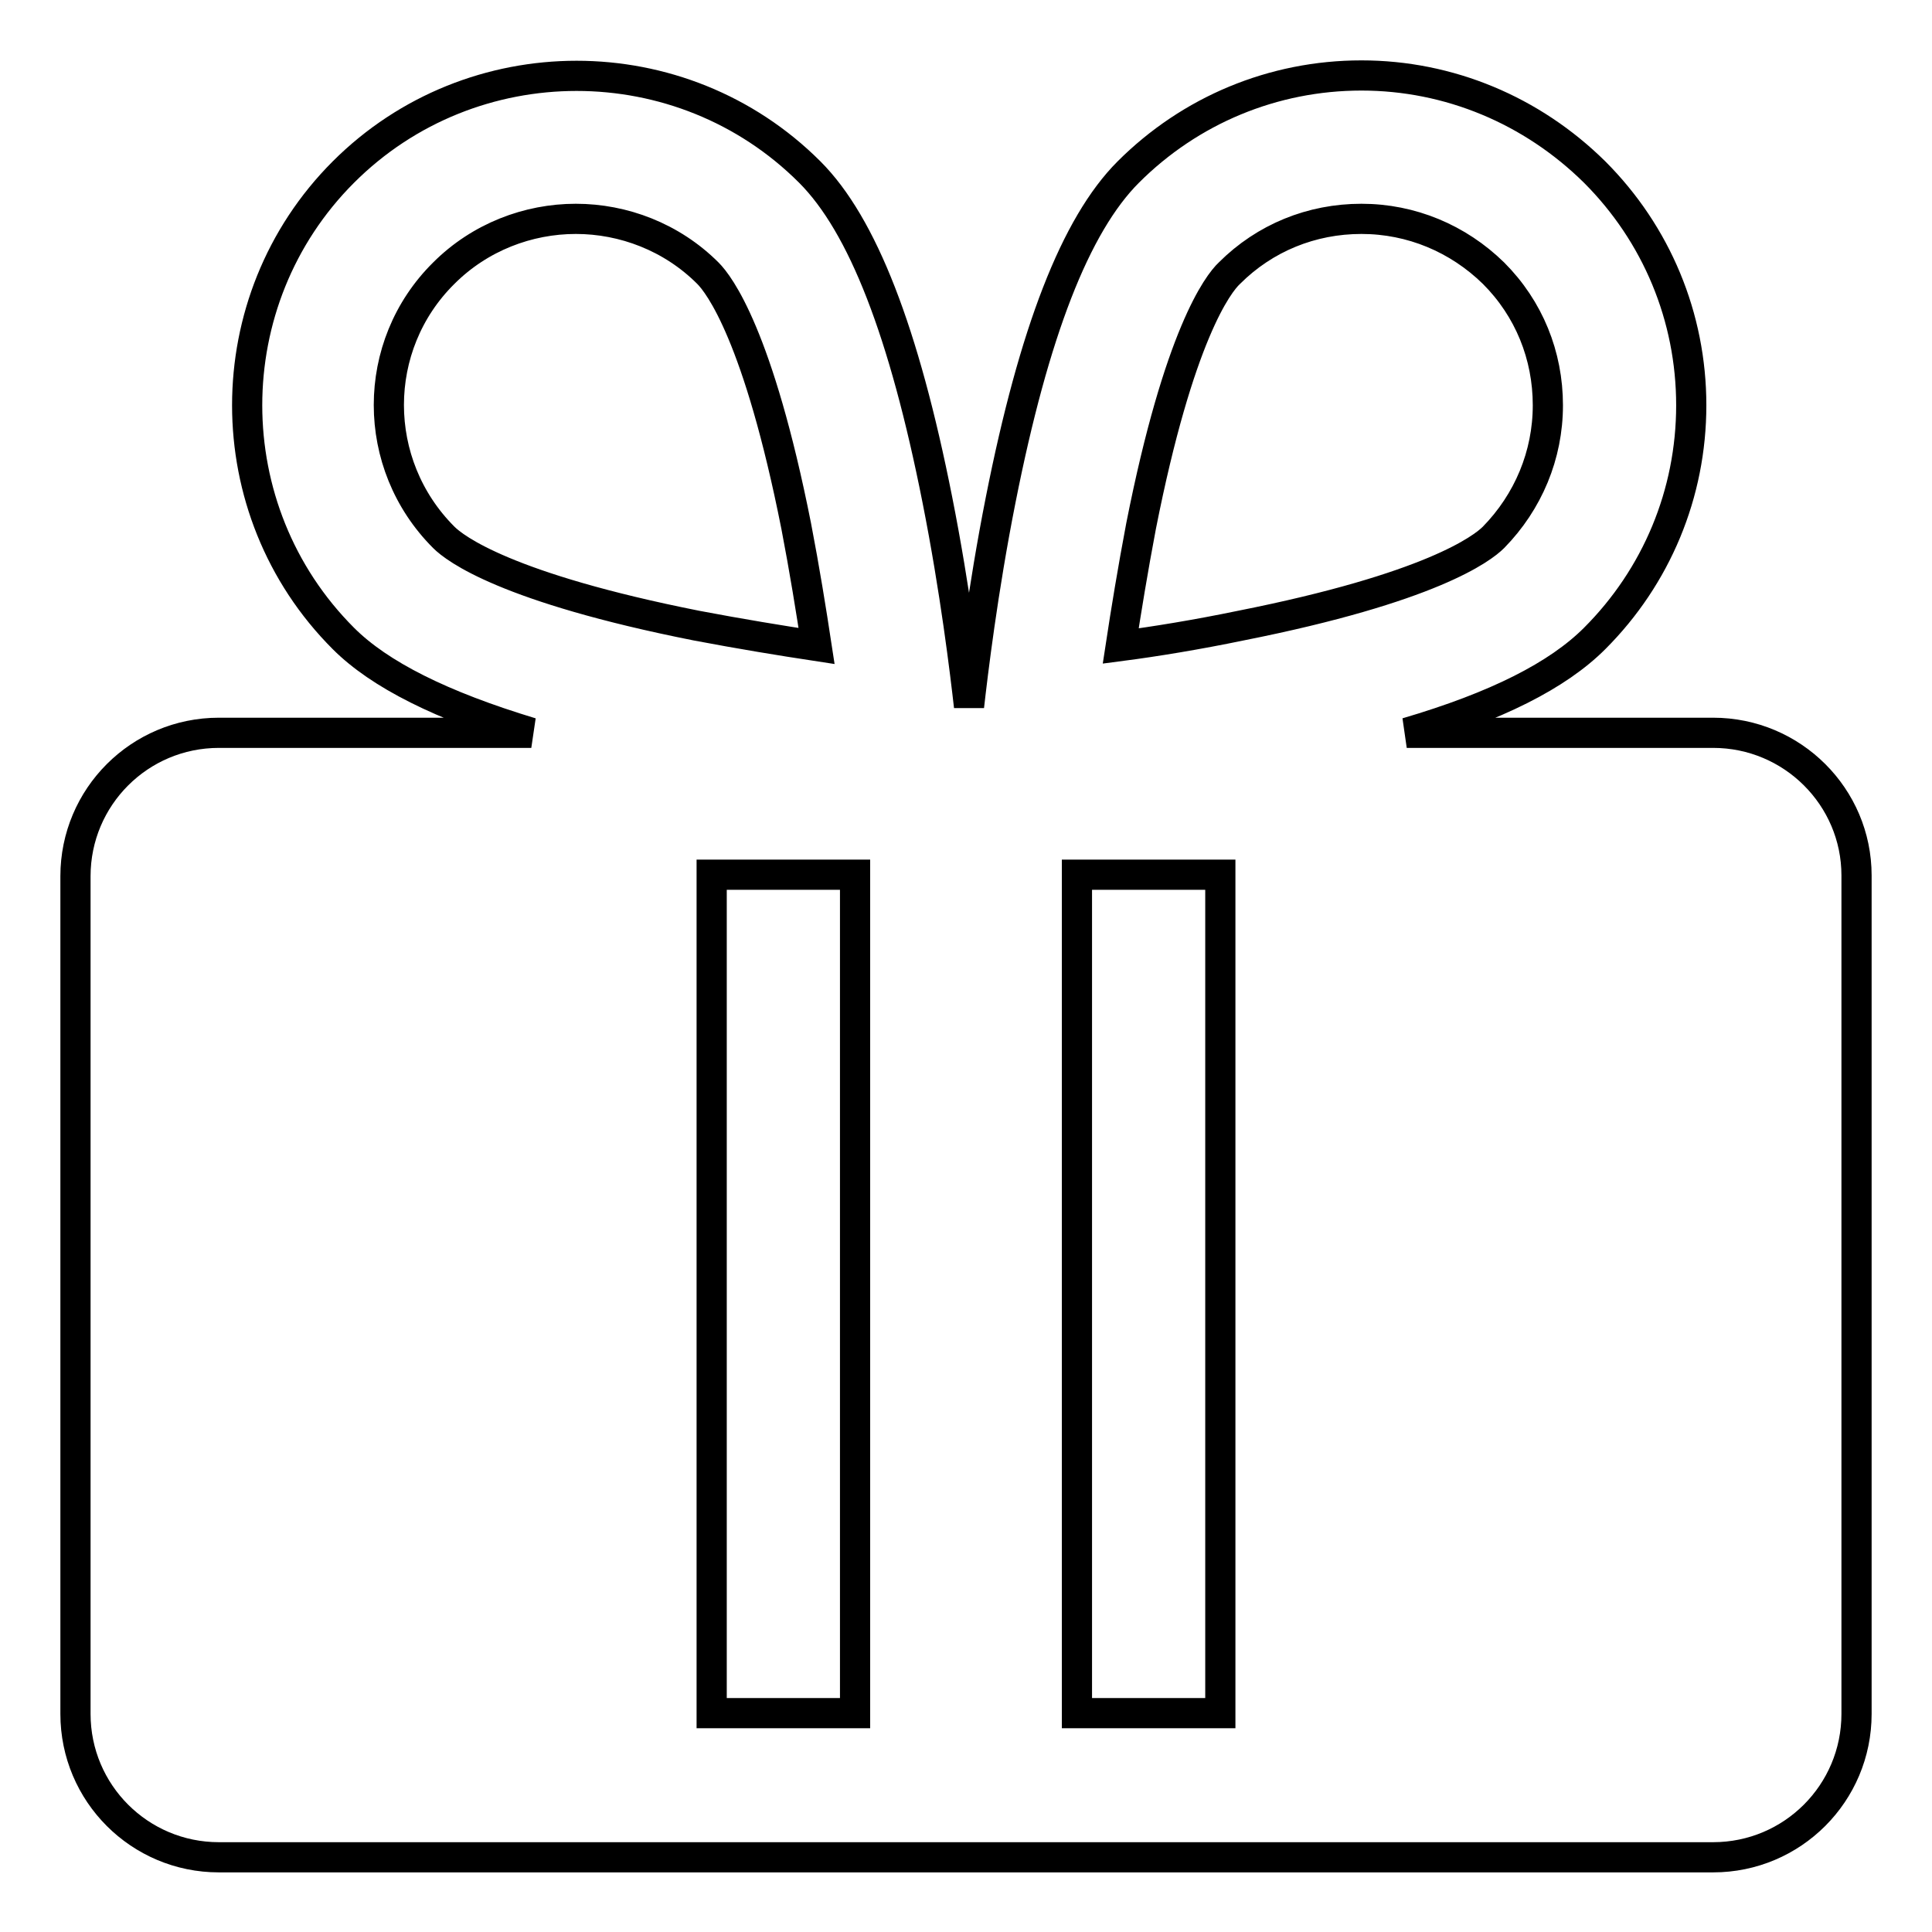
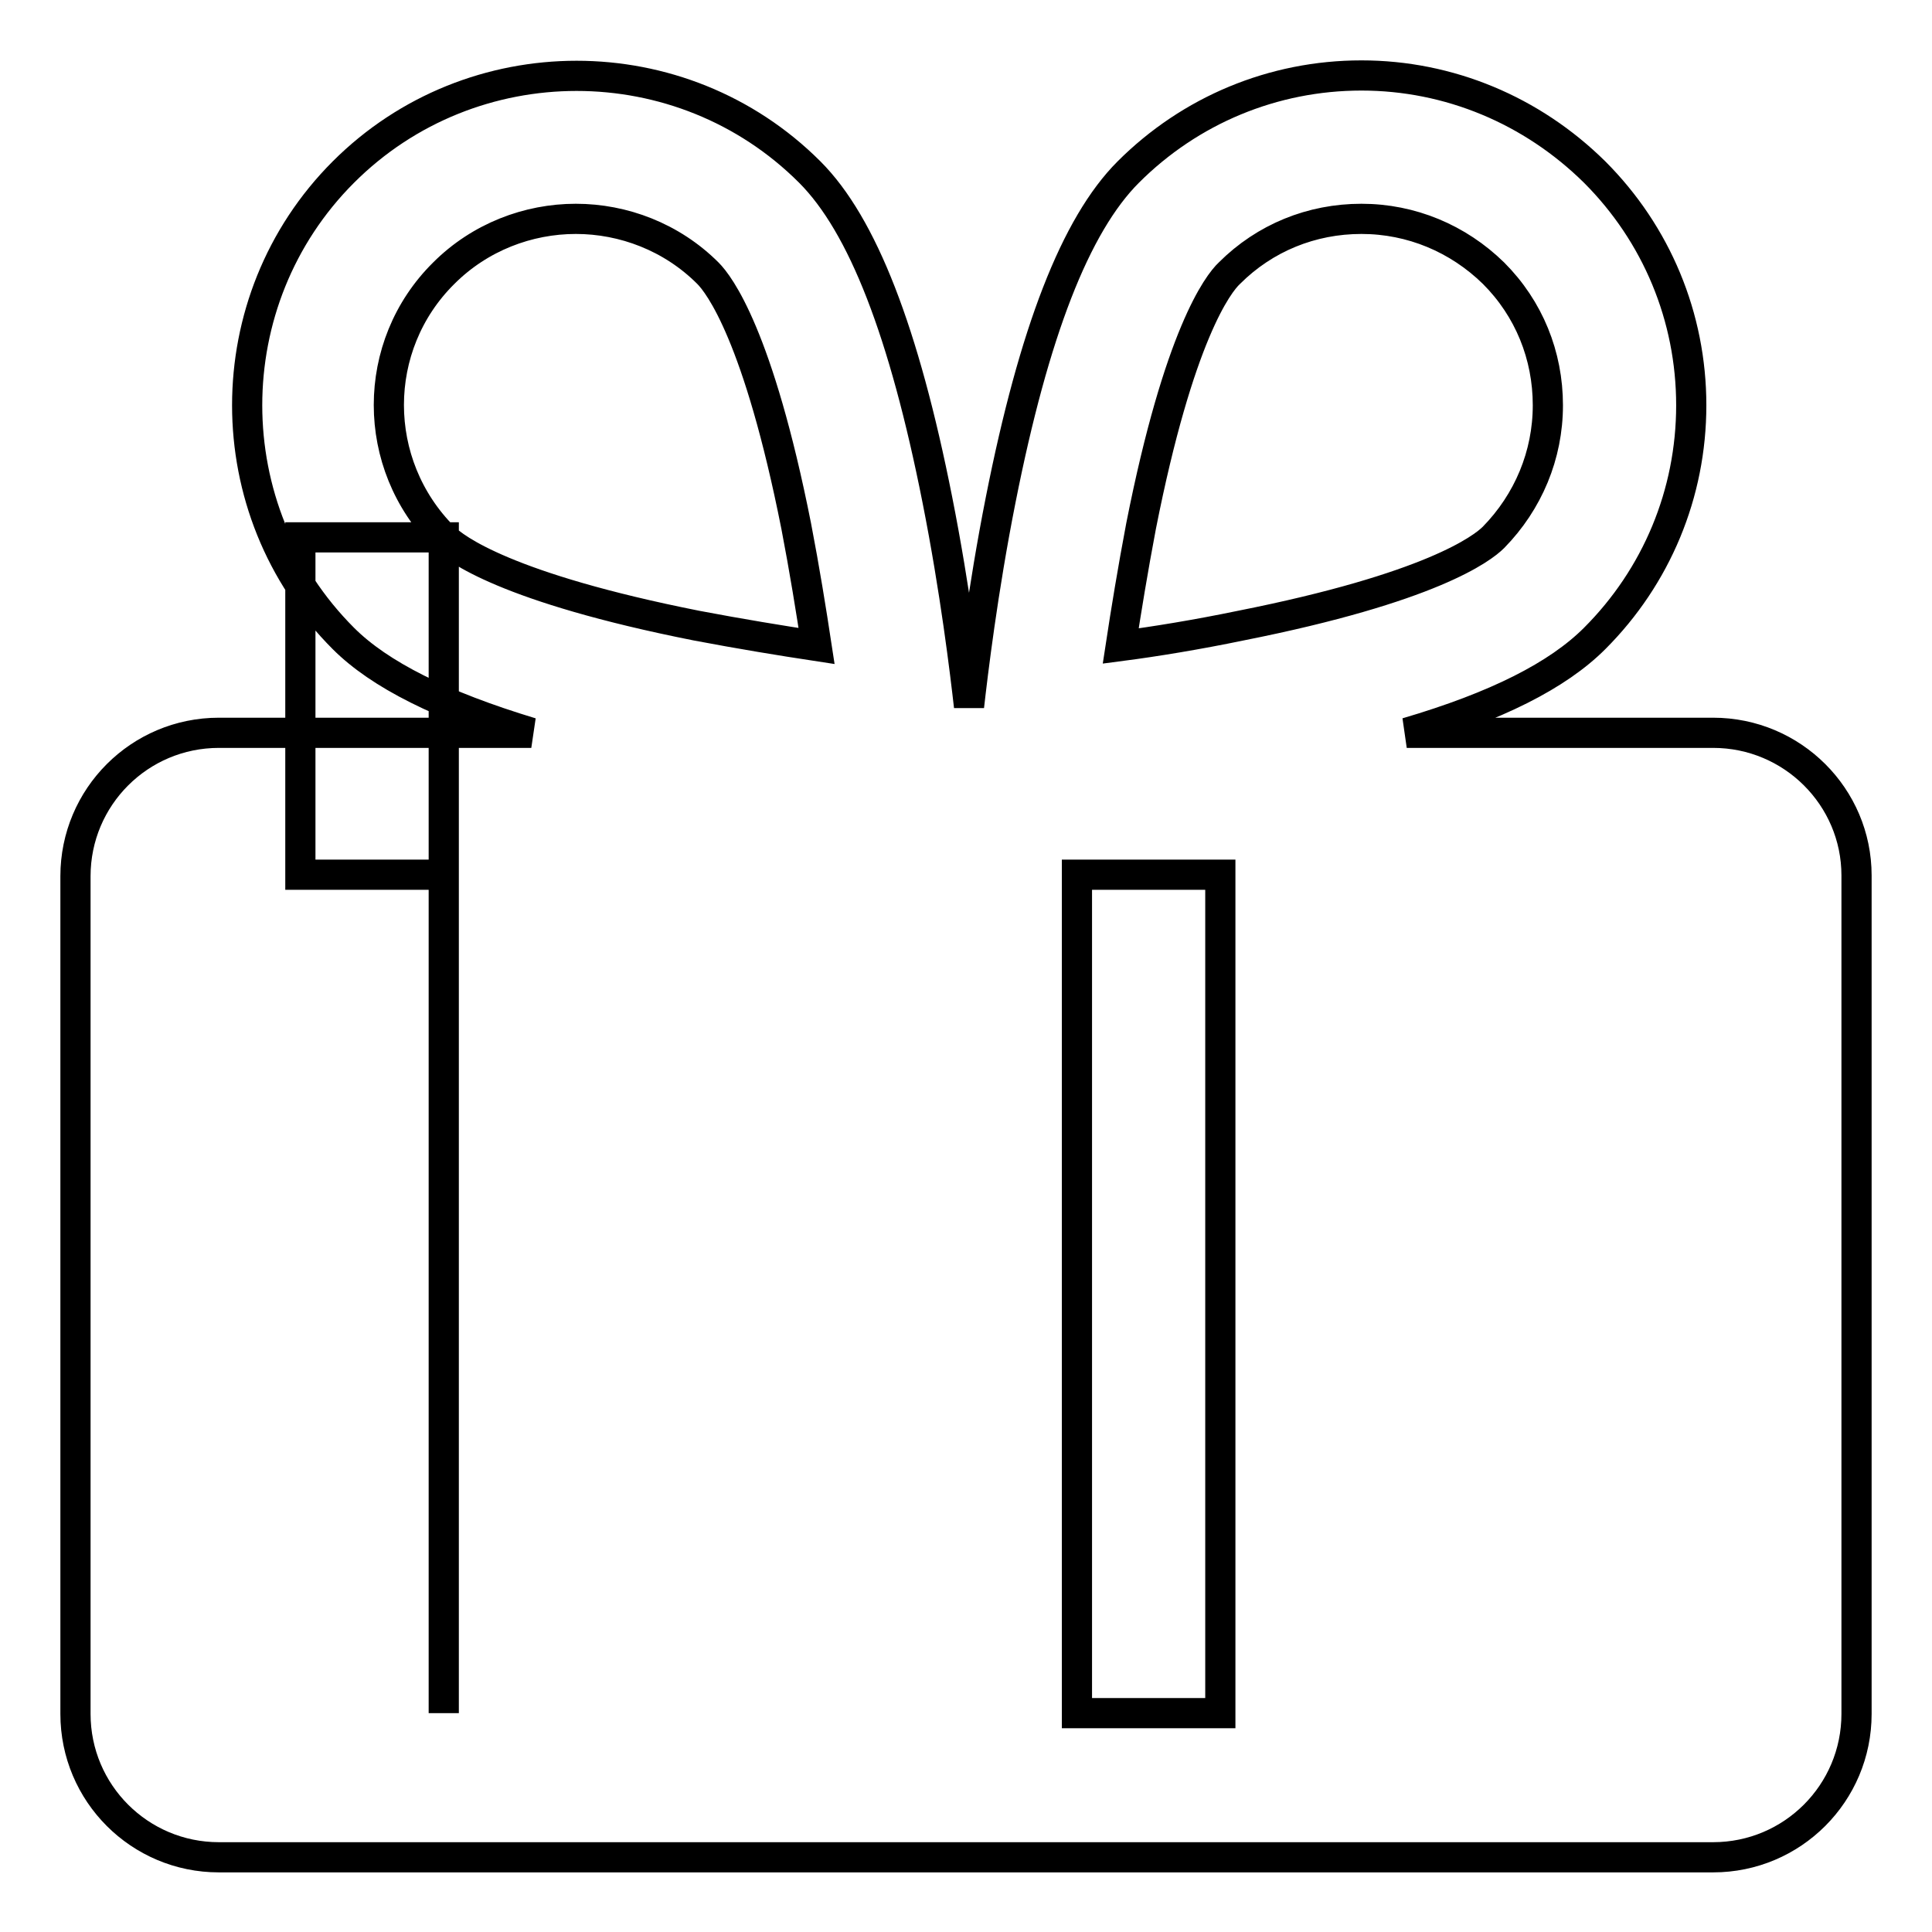
<svg xmlns="http://www.w3.org/2000/svg" version="1.1" x="0px" y="0px" viewBox="0 0 256 256" enable-background="new 0 0 256 256" xml:space="preserve">
  <g>
-     <path stroke-width="4" fill-opacity="0" stroke="#000000" d="M227,97.1h-40.6c11.9-3.5,20-7.6,24.9-12.5c8.2-8.2,12.8-19.2,12.8-30.9s-4.6-22.7-12.8-30.9 c-8.3-8.2-19.3-12.8-30.9-12.8c-11.7,0-22.7,4.6-30.9,12.8c-7,7-12.5,21.2-16.9,43.4c-2.4,12.1-3.7,23-4.2,27.4 c-0.5-4.4-1.8-15.3-4.2-27.4c-4.4-22.2-9.9-36.4-16.9-43.4c-17-17-44.8-17-61.8,0c-17,17-17,44.8,0,61.8c4.8,4.8,13,8.9,24.9,12.5 H29c-10.5,0-19,8.5-19,19v111c0,10.5,8.5,19,19,19H227c10.5,0,19-8.5,19-19V116C246,105.6,237.5,97.1,227,97.1z M58.8,71.2 c-9.7-9.7-9.7-25.4,0-35c4.8-4.8,11.2-7.2,17.5-7.2c6.3,0,12.7,2.4,17.5,7.2c1.5,1.5,6.7,8.3,11.7,33.5c1.1,5.7,2,11.3,2.7,15.9 c-4.6-0.7-10.1-1.6-15.9-2.7C67.1,77.9,60.3,72.7,58.8,71.2z M113.3,227h-19V115.9h19V227z M161.7,227h-19V115.9h19V227z  M148.5,85.6c0.7-4.6,1.6-10.1,2.7-15.9c5-25.3,10.2-32.1,11.7-33.5c4.7-4.7,10.9-7.2,17.5-7.2s12.8,2.6,17.5,7.2 c4.7,4.7,7.2,10.9,7.2,17.5c0,6.6-2.6,12.8-7.2,17.5c-1.5,1.5-8.3,6.7-33.5,11.7C158.6,84.1,153.1,85,148.5,85.6L148.5,85.6z" />
+     <path stroke-width="4" fill-opacity="0" stroke="#000000" d="M227,97.1h-40.6c11.9-3.5,20-7.6,24.9-12.5c8.2-8.2,12.8-19.2,12.8-30.9s-4.6-22.7-12.8-30.9 c-8.3-8.2-19.3-12.8-30.9-12.8c-11.7,0-22.7,4.6-30.9,12.8c-7,7-12.5,21.2-16.9,43.4c-2.4,12.1-3.7,23-4.2,27.4 c-0.5-4.4-1.8-15.3-4.2-27.4c-4.4-22.2-9.9-36.4-16.9-43.4c-17-17-44.8-17-61.8,0c-17,17-17,44.8,0,61.8c4.8,4.8,13,8.9,24.9,12.5 H29c-10.5,0-19,8.5-19,19v111c0,10.5,8.5,19,19,19H227c10.5,0,19-8.5,19-19V116C246,105.6,237.5,97.1,227,97.1z M58.8,71.2 c-9.7-9.7-9.7-25.4,0-35c4.8-4.8,11.2-7.2,17.5-7.2c6.3,0,12.7,2.4,17.5,7.2c1.5,1.5,6.7,8.3,11.7,33.5c1.1,5.7,2,11.3,2.7,15.9 c-4.6-0.7-10.1-1.6-15.9-2.7C67.1,77.9,60.3,72.7,58.8,71.2z h-19V115.9h19V227z M161.7,227h-19V115.9h19V227z  M148.5,85.6c0.7-4.6,1.6-10.1,2.7-15.9c5-25.3,10.2-32.1,11.7-33.5c4.7-4.7,10.9-7.2,17.5-7.2s12.8,2.6,17.5,7.2 c4.7,4.7,7.2,10.9,7.2,17.5c0,6.6-2.6,12.8-7.2,17.5c-1.5,1.5-8.3,6.7-33.5,11.7C158.6,84.1,153.1,85,148.5,85.6L148.5,85.6z" />
  </g>
</svg>